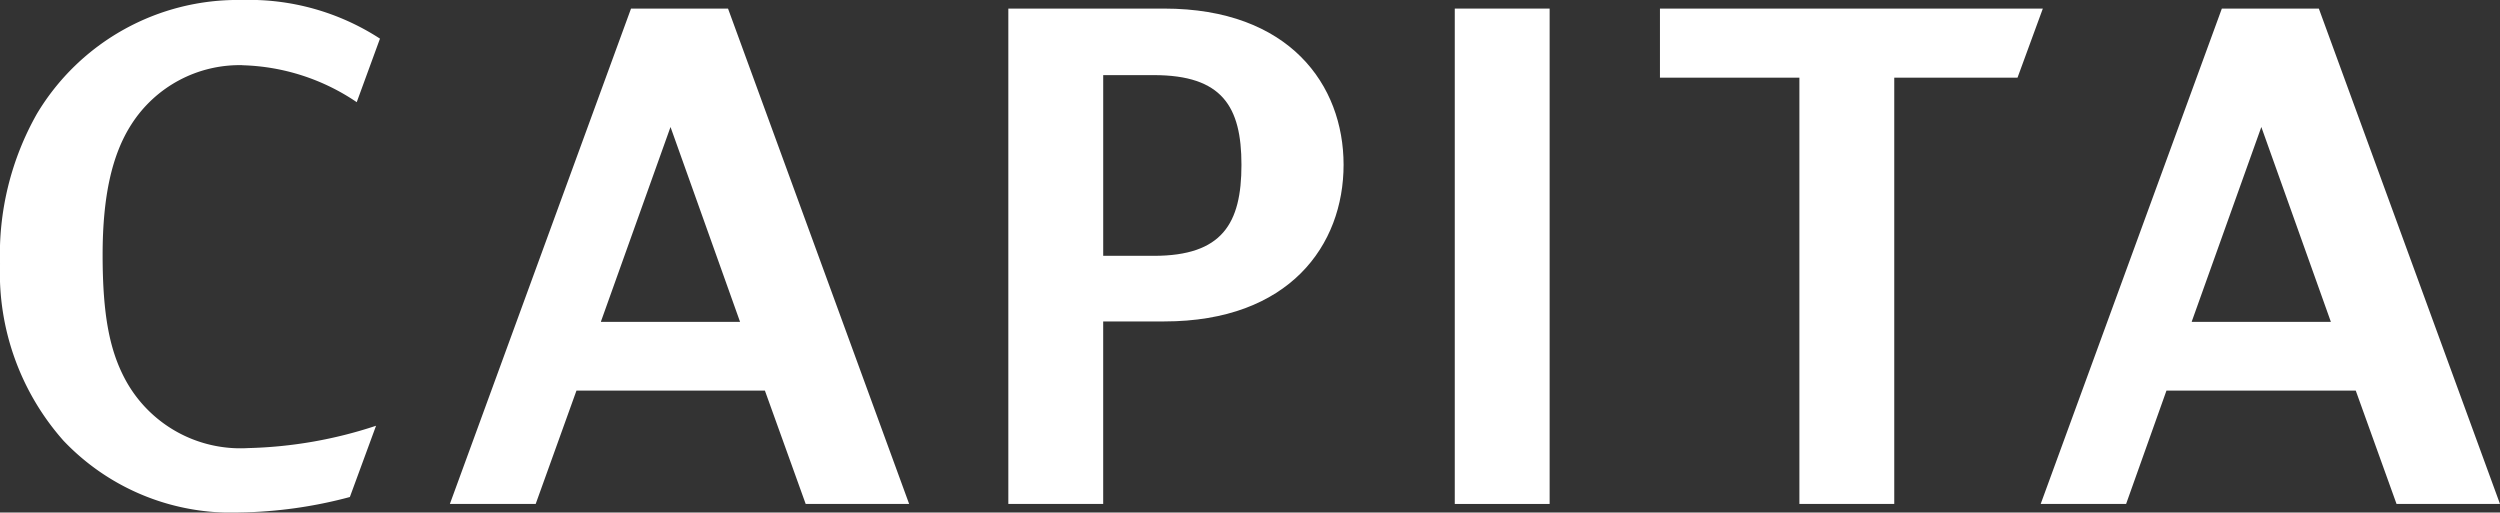
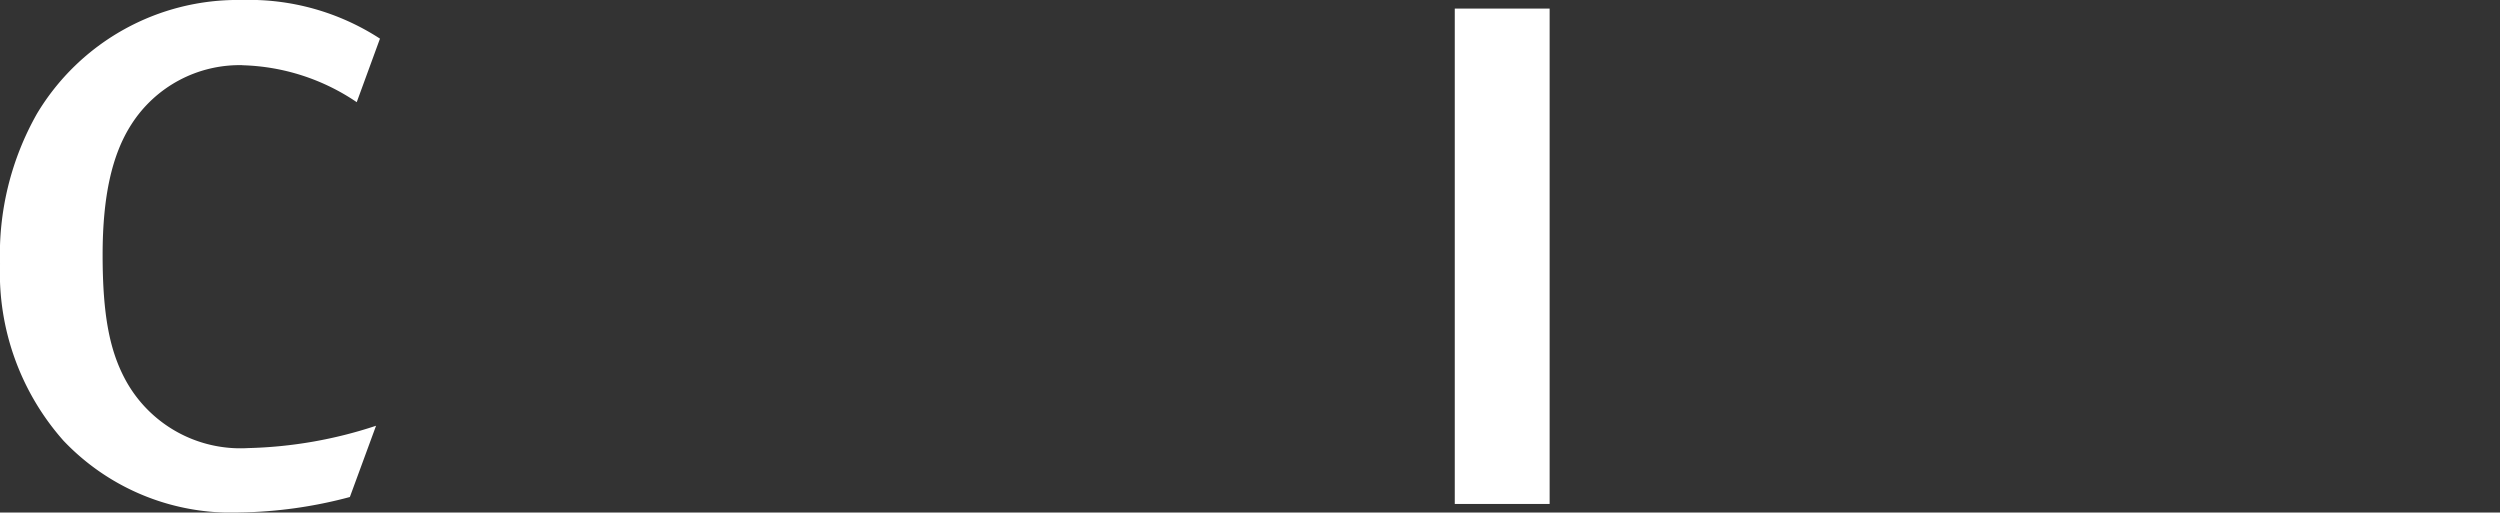
<svg xmlns="http://www.w3.org/2000/svg" width="139.84" height="28.669" viewBox="0 0 139.84 28.669">
  <rect x="0" y="0" width="139.84" height="28.669" fill="#333333" stroke="none" />
  <g transform="translate(-15.199 -21.4)">
-     <path d="M423.318,23.4H401.9v3.866h7.8V51.109h5.306V27.266H421.9l1.417-3.866" transform="translate(-293.85 -1.52)" fill="#fff" />
-     <path d="M258.24,37.23h-2.833V27.122h2.833c3.818,0,4.9,1.753,4.9,5.018,0,3.289-1.08,5.09-4.9,5.09m.576-13.83H250.1V51.109h5.306V40.9h3.41c7.011,0,10.037-4.274,10.037-8.764C268.852,27.674,265.827,23.4,258.816,23.4Z" transform="translate(-178.499 -1.52)" fill="#fff" />
    <rect width="5.306" height="27.709" transform="translate(96.573 21.88)" fill="#fff" />
    <path d="M28.766,25.05a11.953,11.953,0,0,1,6.387,2.065l1.3-3.554A13.437,13.437,0,0,0,28.718,21.4a13.083,13.083,0,0,0-11.453,6.363,15.98,15.98,0,0,0-2.065,8.4,14.146,14.146,0,0,0,3.554,9.892,12.921,12.921,0,0,0,9.844,4.01,25.15,25.15,0,0,0,6.171-.864l1.465-3.986a24.56,24.56,0,0,1-7.155,1.249,7.316,7.316,0,0,1-6.915-3.914c-.816-1.561-1.225-3.482-1.225-6.891,0-3.289.528-5.619,1.609-7.3a7.18,7.18,0,0,1,6.219-3.313" transform="translate(0)" fill="#fff" />
-     <path d="M128.452,40.9l3.89-10.877,3.89,10.9h-7.78M135.559,23.4h-5.426L120,51.109h4.8l2.281-6.339h10.541l2.281,6.339h5.787Z" transform="translate(-79.637 -1.52)" fill="#fff" />
-     <path d="M499.052,40.9l3.89-10.877,3.89,10.9h-7.78M506.159,23.4h-5.426L490.6,51.109h4.778l2.257-6.339h10.589l2.281,6.339h5.787Z" transform="translate(-361.253 -1.52)" fill="#fff" />
  </g>
</svg>